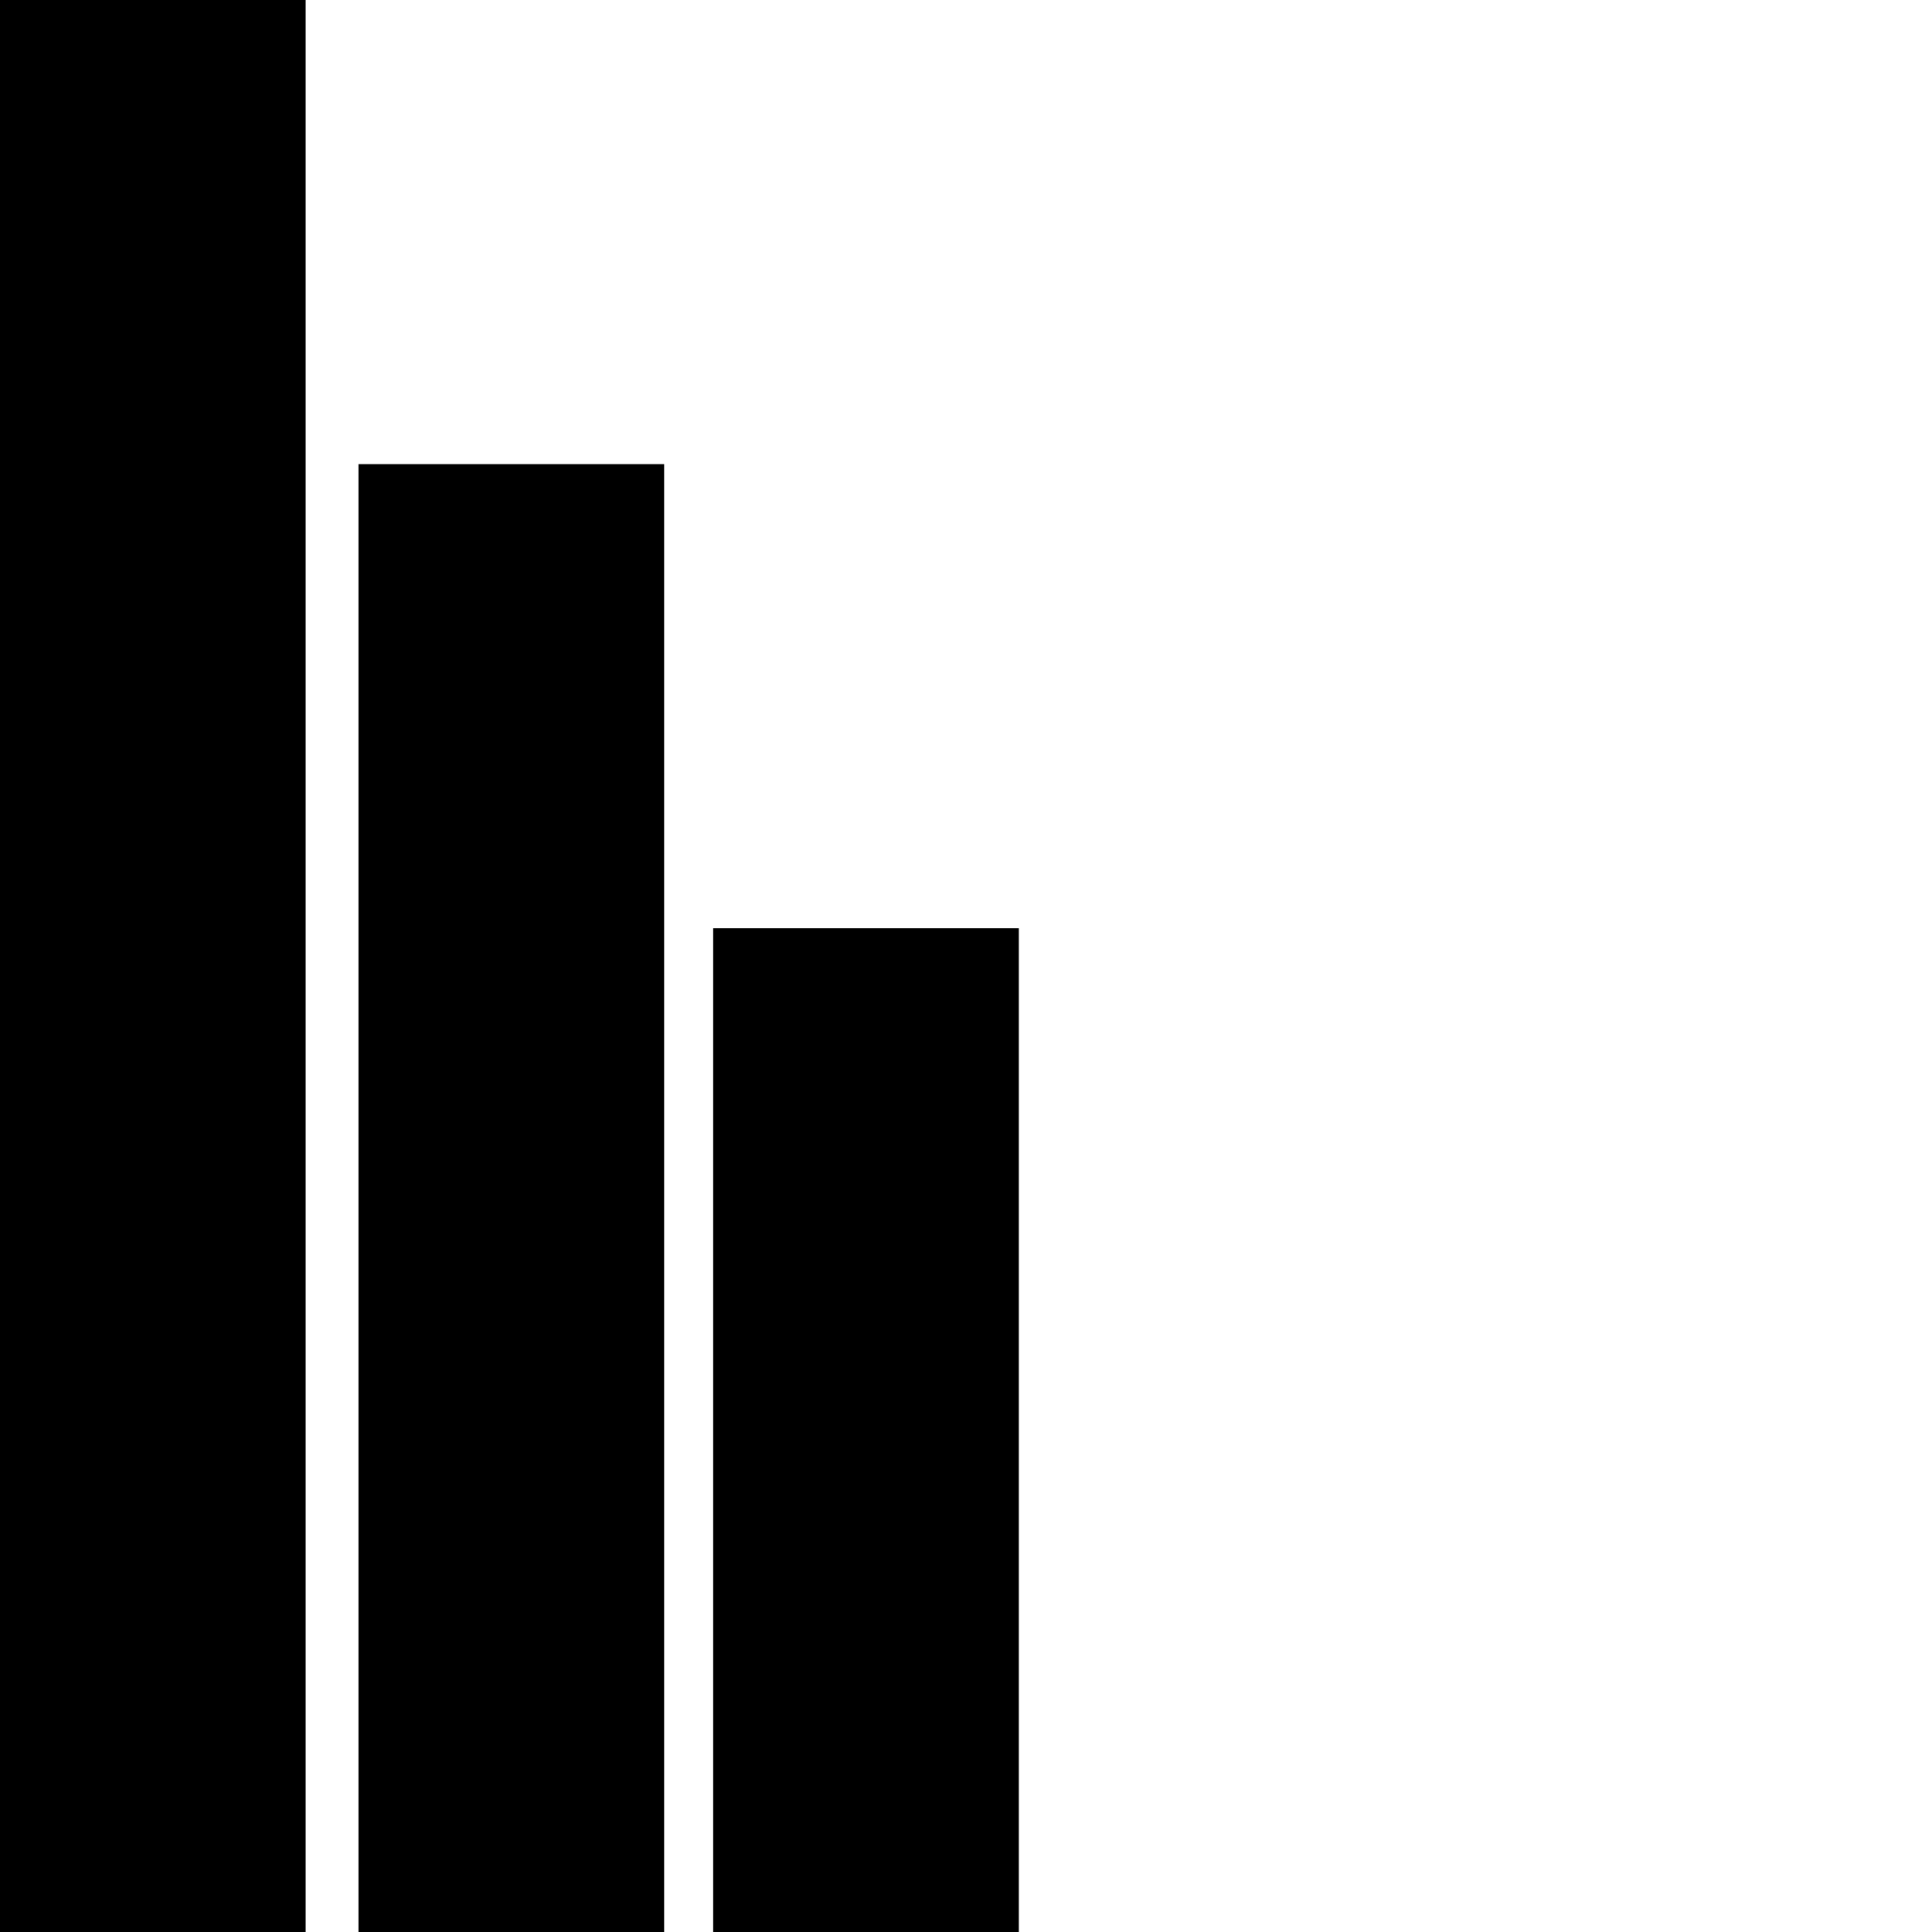
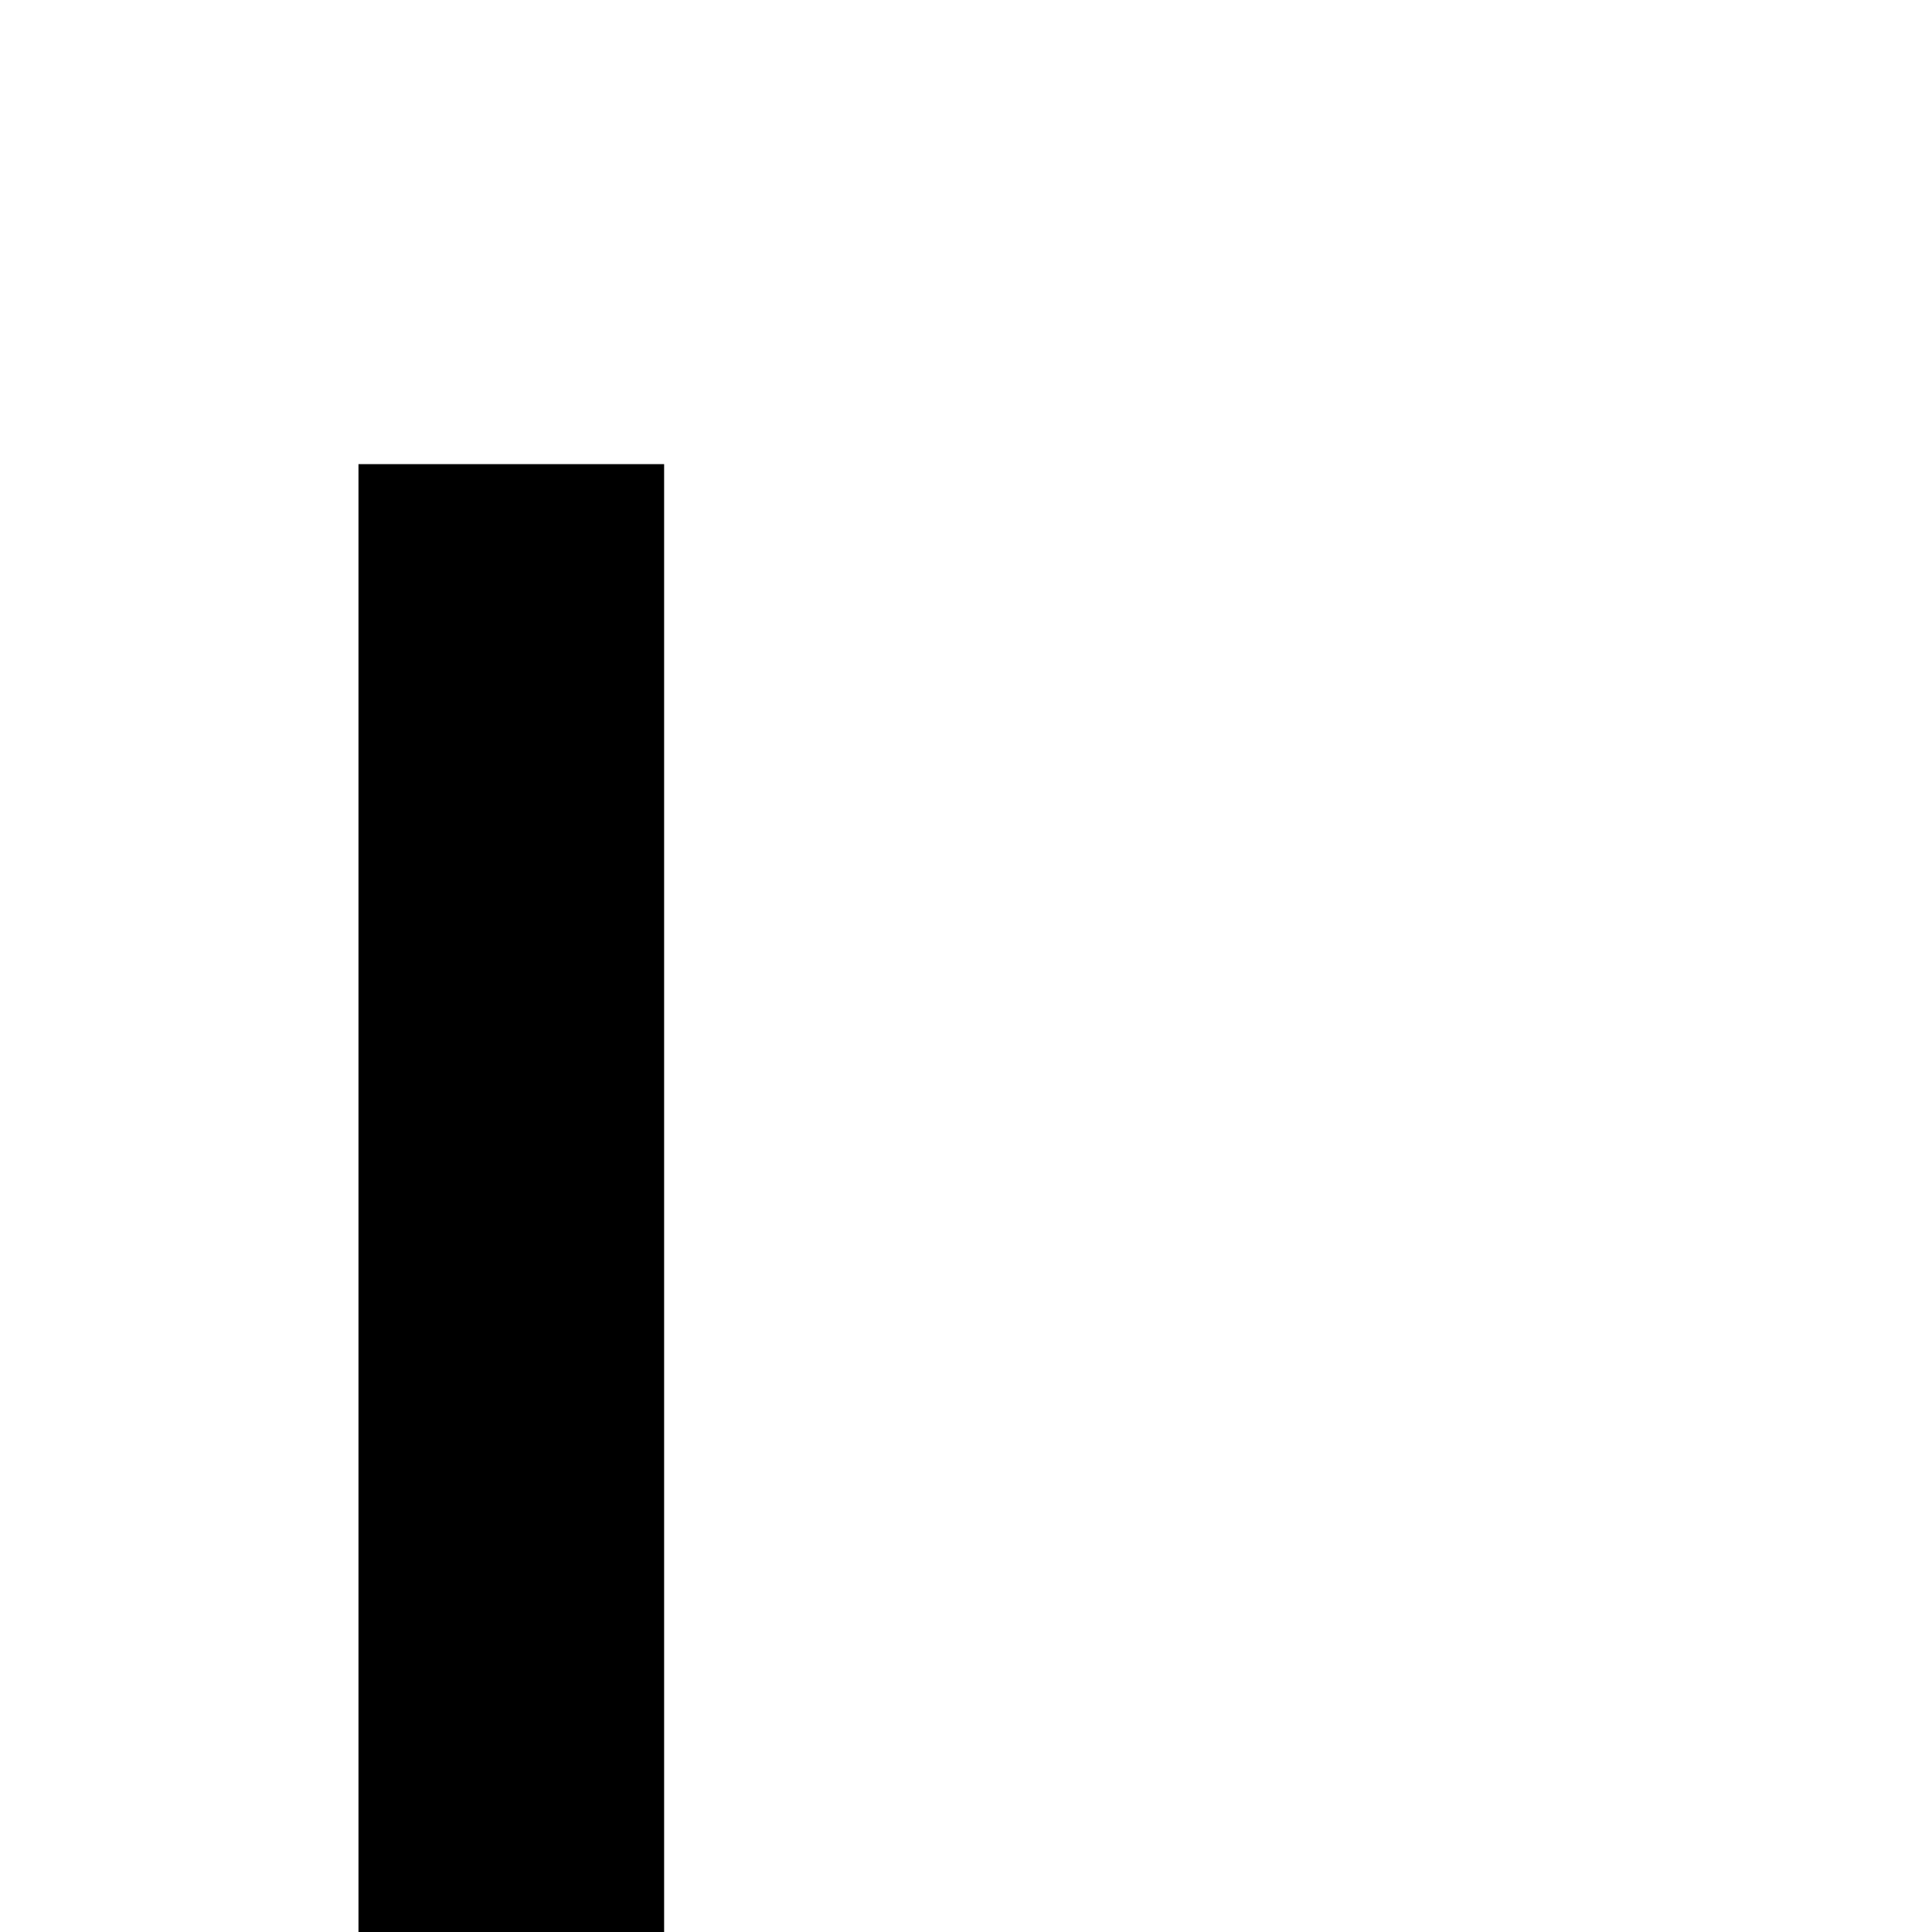
<svg xmlns="http://www.w3.org/2000/svg" version="1.0" width="512pt" height="512pt" viewBox="0 0 512 512" preserveAspectRatio="xMidYMid meet">
  <g transform="translate(0,512) scale(0.1,-0.1)" fill="#000000" stroke="none">
-     <path d="M0 2560 l0 -2560 405 0 405 0 0 2560 0 2560 -405 0 -405 0 0 -2560z" />
    <path d="M950 1945 l0 -1945 405 0 405 0 0 1945 0 1945 -405 0 -405 0 0 -1945z" />
-     <path d="M1890 1330 l0 -1330 405 0 405 0 0 1330 0 1330 -405 0 -405 0 0 -1330z" />
  </g>
</svg>